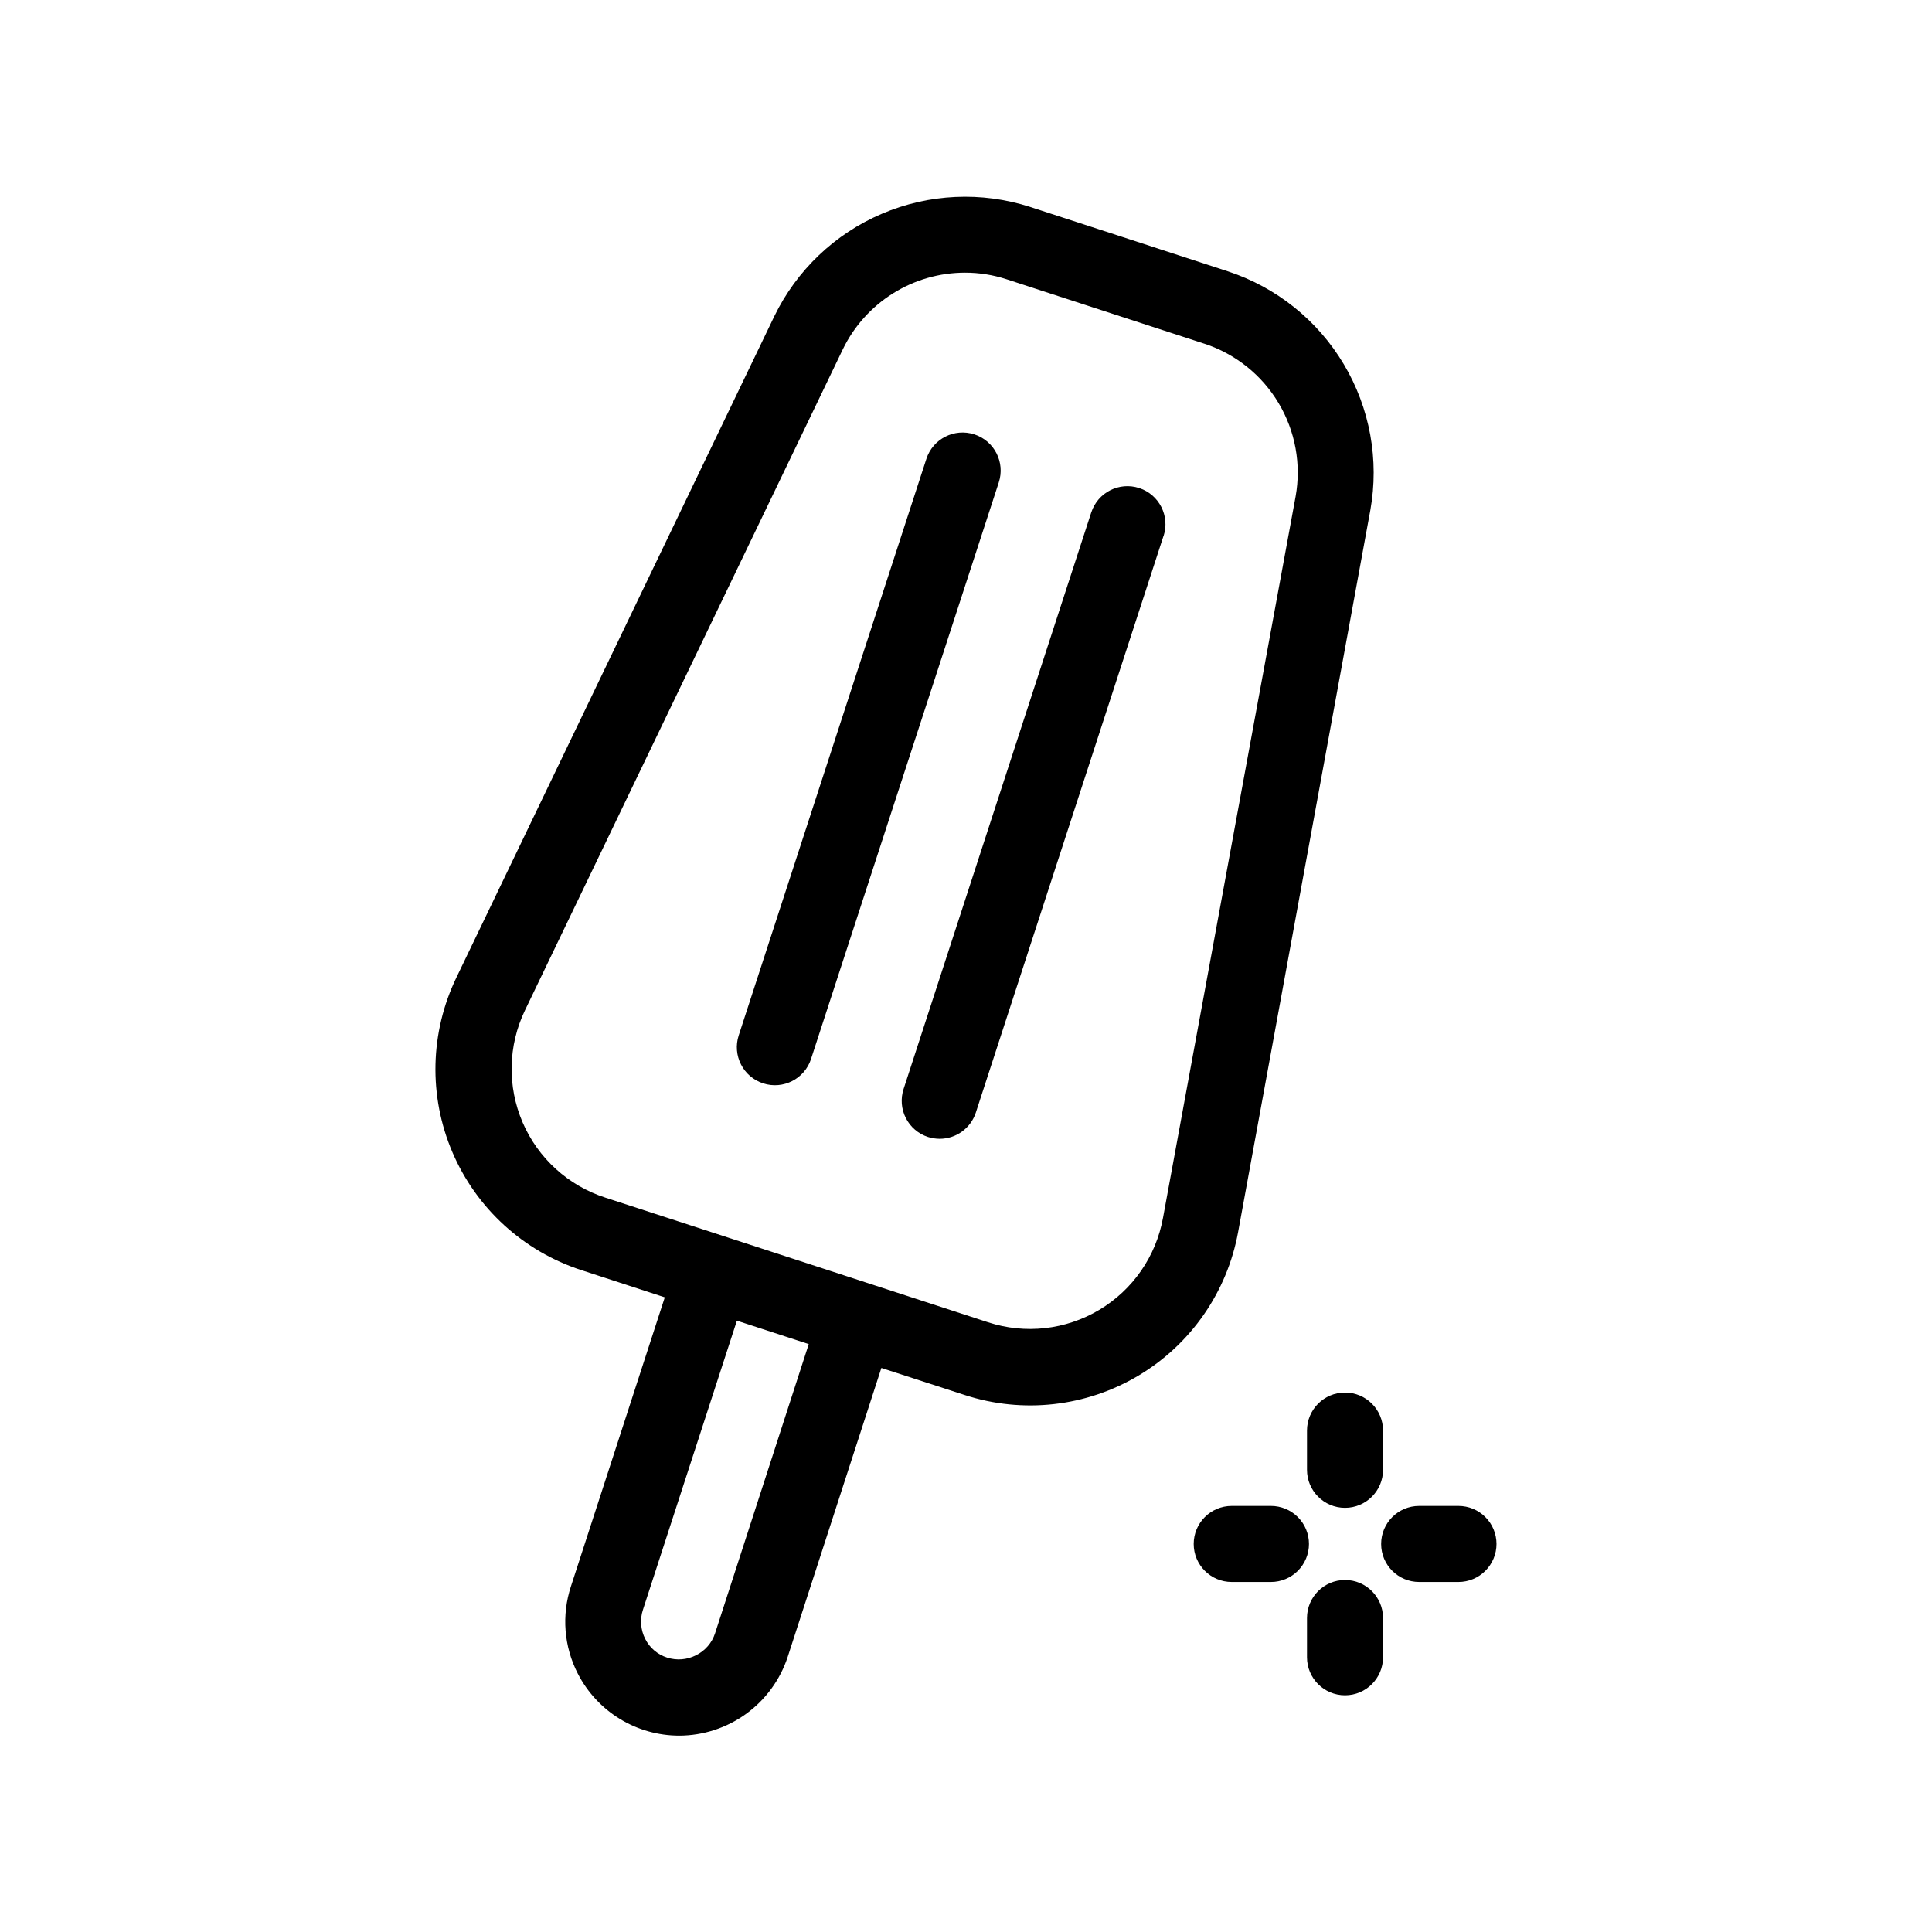
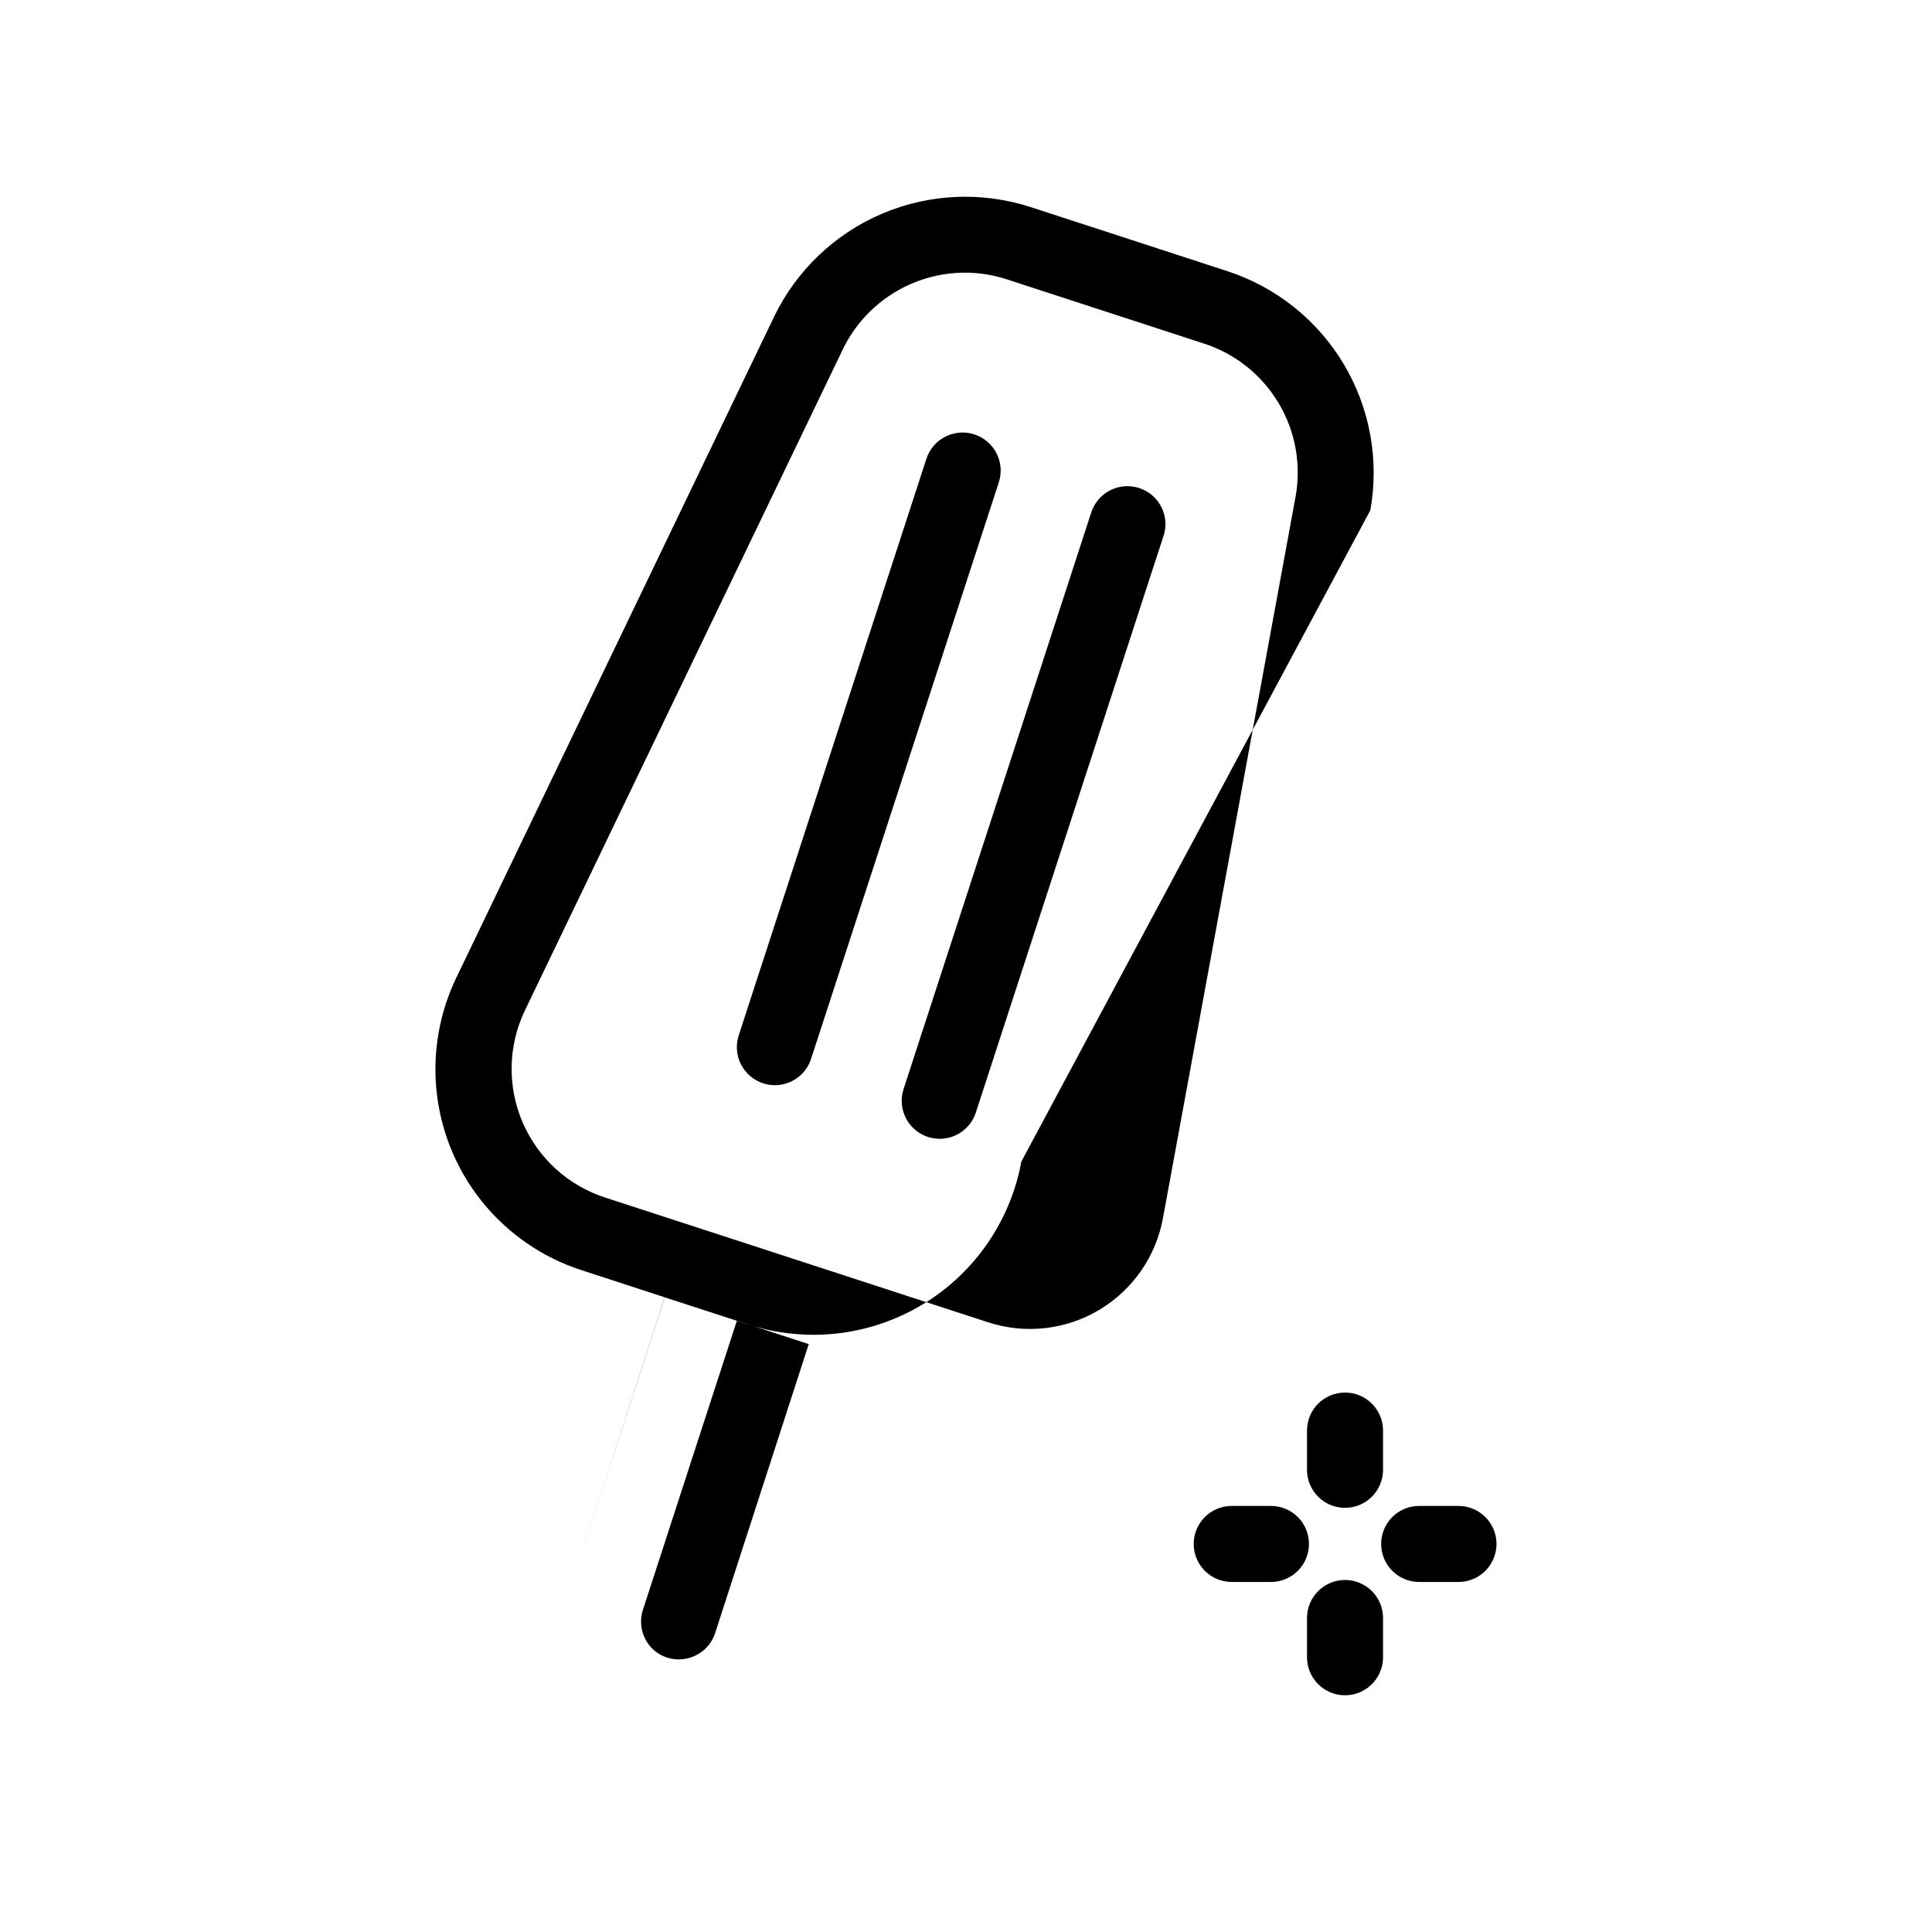
<svg xmlns="http://www.w3.org/2000/svg" fill="#000000" width="800px" height="800px" version="1.1" viewBox="144 144 512 512">
-   <path d="m507.15 279.23c2.398-13.332-0.102-27.082-7.035-38.715-6.938-11.637-17.844-20.375-30.711-24.605l-26.199-8.543-26.199-8.523 0.004-0.004c-12.898-4.148-26.863-3.504-39.32 1.82-12.461 5.324-22.578 14.969-28.492 27.16l-84.219 175.18c-7.043 14.562-7.441 31.465-1.09 46.34 6.352 14.879 18.832 26.281 34.223 31.27l22.066 7.195-24.867 76.578c-2.527 7.656-1.867 16.008 1.832 23.176 2.539 4.934 6.387 9.074 11.121 11.969 4.734 2.891 10.172 4.426 15.723 4.434 6.375-0.016 12.586-2.039 17.75-5.781 5.16-3.746 9.012-9.02 11.008-15.078l24.828-76.578 22.168 7.195c15.355 4.981 32.113 3.094 45.977-5.18 13.863-8.273 23.48-22.129 26.391-38.008zm-173.65 297.61c-0.824 2.531-2.633 4.621-5.019 5.805-2.387 1.227-5.164 1.453-7.719 0.625-2.5-0.801-4.578-2.574-5.762-4.918-1.238-2.406-1.457-5.211-0.605-7.781l24.887-76.578 19.043 6.207zm118.7-110.05h-0.004c-1.852 10.172-8.012 19.051-16.895 24.348-8.883 5.293-19.621 6.492-29.453 3.281l-69.77-22.734-31.578-10.277c-9.875-3.156-17.898-10.438-22-19.957-4.098-9.523-3.875-20.355 0.617-29.699l84.238-175.18c2.945-6.086 7.547-11.215 13.273-14.809s12.352-5.5 19.113-5.504c3.742-0.004 7.465 0.59 11.023 1.754l52.395 17.07v-0.004c8.242 2.699 15.234 8.289 19.676 15.738 4.445 7.449 6.047 16.254 4.508 24.789zm88.387 86.371c0 2.672-1.062 5.234-2.953 7.125-1.887 1.891-4.453 2.953-7.125 2.953h-10.418c-5.562 0-10.074-4.512-10.074-10.078s4.512-10.074 10.074-10.074h10.418c2.672 0 5.238 1.059 7.125 2.949 1.891 1.891 2.953 4.453 2.953 7.125zm-49.695 0c0 2.672-1.062 5.234-2.953 7.125s-4.453 2.953-7.125 2.953h-10.398c-5.562 0-10.074-4.512-10.074-10.078s4.512-10.074 10.074-10.074h10.398c2.672 0 5.234 1.059 7.125 2.949s2.953 4.453 2.953 7.125zm19.629 19.629v10.398c0 5.566-4.512 10.078-10.078 10.078-5.562 0-10.074-4.512-10.074-10.078v-10.398c0-5.566 4.512-10.078 10.074-10.078 5.566 0 10.078 4.512 10.078 10.078zm0-49.676v10.398c0 5.566-4.512 10.078-10.078 10.078-5.562 0-10.074-4.512-10.074-10.078v-10.398c0-5.566 4.512-10.074 10.074-10.074 5.566 0 10.078 4.508 10.078 10.074zm-101.83-251.28-49.758 152.8h0.004c-1.727 5.293-7.414 8.184-12.707 6.457-5.293-1.723-8.184-7.414-6.461-12.703l49.738-152.8c1.723-5.297 7.418-8.195 12.715-6.469 5.297 1.727 8.195 7.418 6.469 12.715zm43.648 14.207-49.734 152.8c-1.352 4.152-5.227 6.957-9.594 6.953-1.043-0.008-2.082-0.168-3.082-0.484-2.547-0.824-4.66-2.629-5.871-5.016-1.215-2.387-1.43-5.156-0.598-7.699l49.734-152.8h0.004c1.723-5.293 7.41-8.184 12.703-6.457 5.293 1.723 8.184 7.414 6.461 12.703z" />
+   <path d="m507.15 279.23c2.398-13.332-0.102-27.082-7.035-38.715-6.938-11.637-17.844-20.375-30.711-24.605l-26.199-8.543-26.199-8.523 0.004-0.004c-12.898-4.148-26.863-3.504-39.32 1.82-12.461 5.324-22.578 14.969-28.492 27.16l-84.219 175.18c-7.043 14.562-7.441 31.465-1.09 46.34 6.352 14.879 18.832 26.281 34.223 31.27l22.066 7.195-24.867 76.578l24.828-76.578 22.168 7.195c15.355 4.981 32.113 3.094 45.977-5.18 13.863-8.273 23.48-22.129 26.391-38.008zm-173.65 297.61c-0.824 2.531-2.633 4.621-5.019 5.805-2.387 1.227-5.164 1.453-7.719 0.625-2.5-0.801-4.578-2.574-5.762-4.918-1.238-2.406-1.457-5.211-0.605-7.781l24.887-76.578 19.043 6.207zm118.7-110.05h-0.004c-1.852 10.172-8.012 19.051-16.895 24.348-8.883 5.293-19.621 6.492-29.453 3.281l-69.77-22.734-31.578-10.277c-9.875-3.156-17.898-10.438-22-19.957-4.098-9.523-3.875-20.355 0.617-29.699l84.238-175.18c2.945-6.086 7.547-11.215 13.273-14.809s12.352-5.5 19.113-5.504c3.742-0.004 7.465 0.59 11.023 1.754l52.395 17.07v-0.004c8.242 2.699 15.234 8.289 19.676 15.738 4.445 7.449 6.047 16.254 4.508 24.789zm88.387 86.371c0 2.672-1.062 5.234-2.953 7.125-1.887 1.891-4.453 2.953-7.125 2.953h-10.418c-5.562 0-10.074-4.512-10.074-10.078s4.512-10.074 10.074-10.074h10.418c2.672 0 5.238 1.059 7.125 2.949 1.891 1.891 2.953 4.453 2.953 7.125zm-49.695 0c0 2.672-1.062 5.234-2.953 7.125s-4.453 2.953-7.125 2.953h-10.398c-5.562 0-10.074-4.512-10.074-10.078s4.512-10.074 10.074-10.074h10.398c2.672 0 5.234 1.059 7.125 2.949s2.953 4.453 2.953 7.125zm19.629 19.629v10.398c0 5.566-4.512 10.078-10.078 10.078-5.562 0-10.074-4.512-10.074-10.078v-10.398c0-5.566 4.512-10.078 10.074-10.078 5.566 0 10.078 4.512 10.078 10.078zm0-49.676v10.398c0 5.566-4.512 10.078-10.078 10.078-5.562 0-10.074-4.512-10.074-10.078v-10.398c0-5.566 4.512-10.074 10.074-10.074 5.566 0 10.078 4.508 10.078 10.074zm-101.83-251.28-49.758 152.8h0.004c-1.727 5.293-7.414 8.184-12.707 6.457-5.293-1.723-8.184-7.414-6.461-12.703l49.738-152.8c1.723-5.297 7.418-8.195 12.715-6.469 5.297 1.727 8.195 7.418 6.469 12.715zm43.648 14.207-49.734 152.8c-1.352 4.152-5.227 6.957-9.594 6.953-1.043-0.008-2.082-0.168-3.082-0.484-2.547-0.824-4.66-2.629-5.871-5.016-1.215-2.387-1.43-5.156-0.598-7.699l49.734-152.8h0.004c1.723-5.293 7.41-8.184 12.703-6.457 5.293 1.723 8.184 7.414 6.461 12.703z" />
</svg>